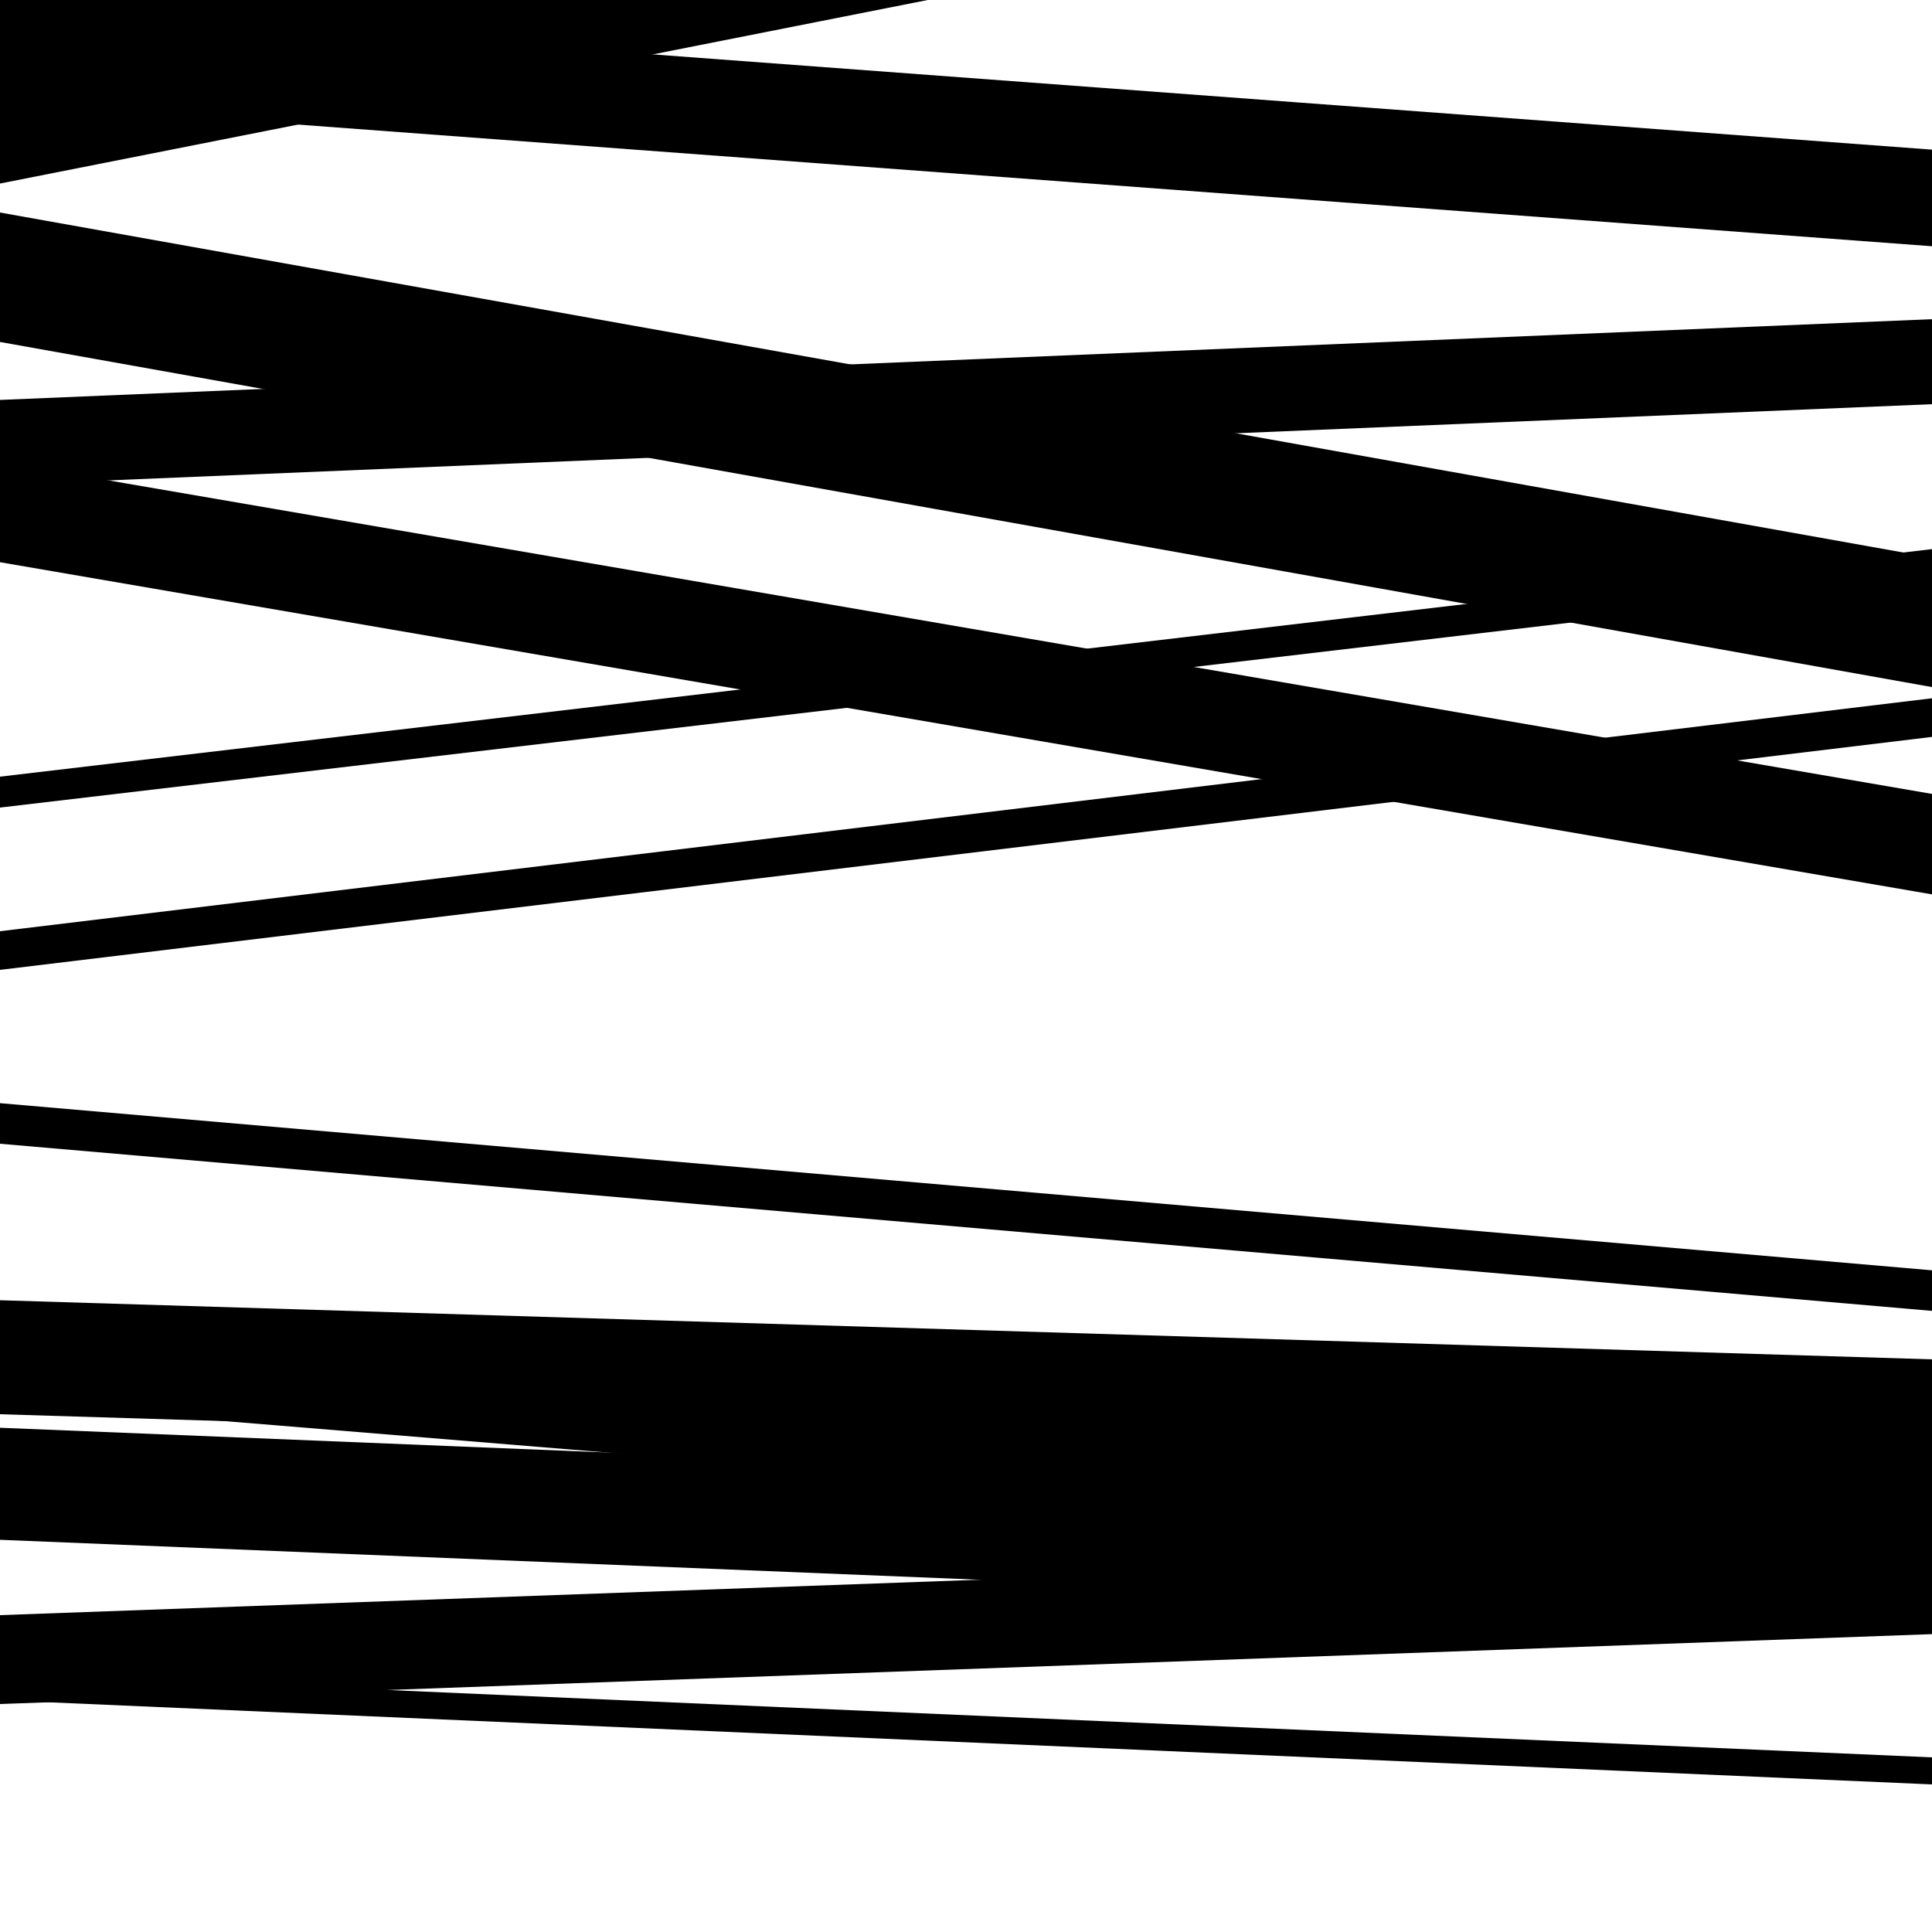
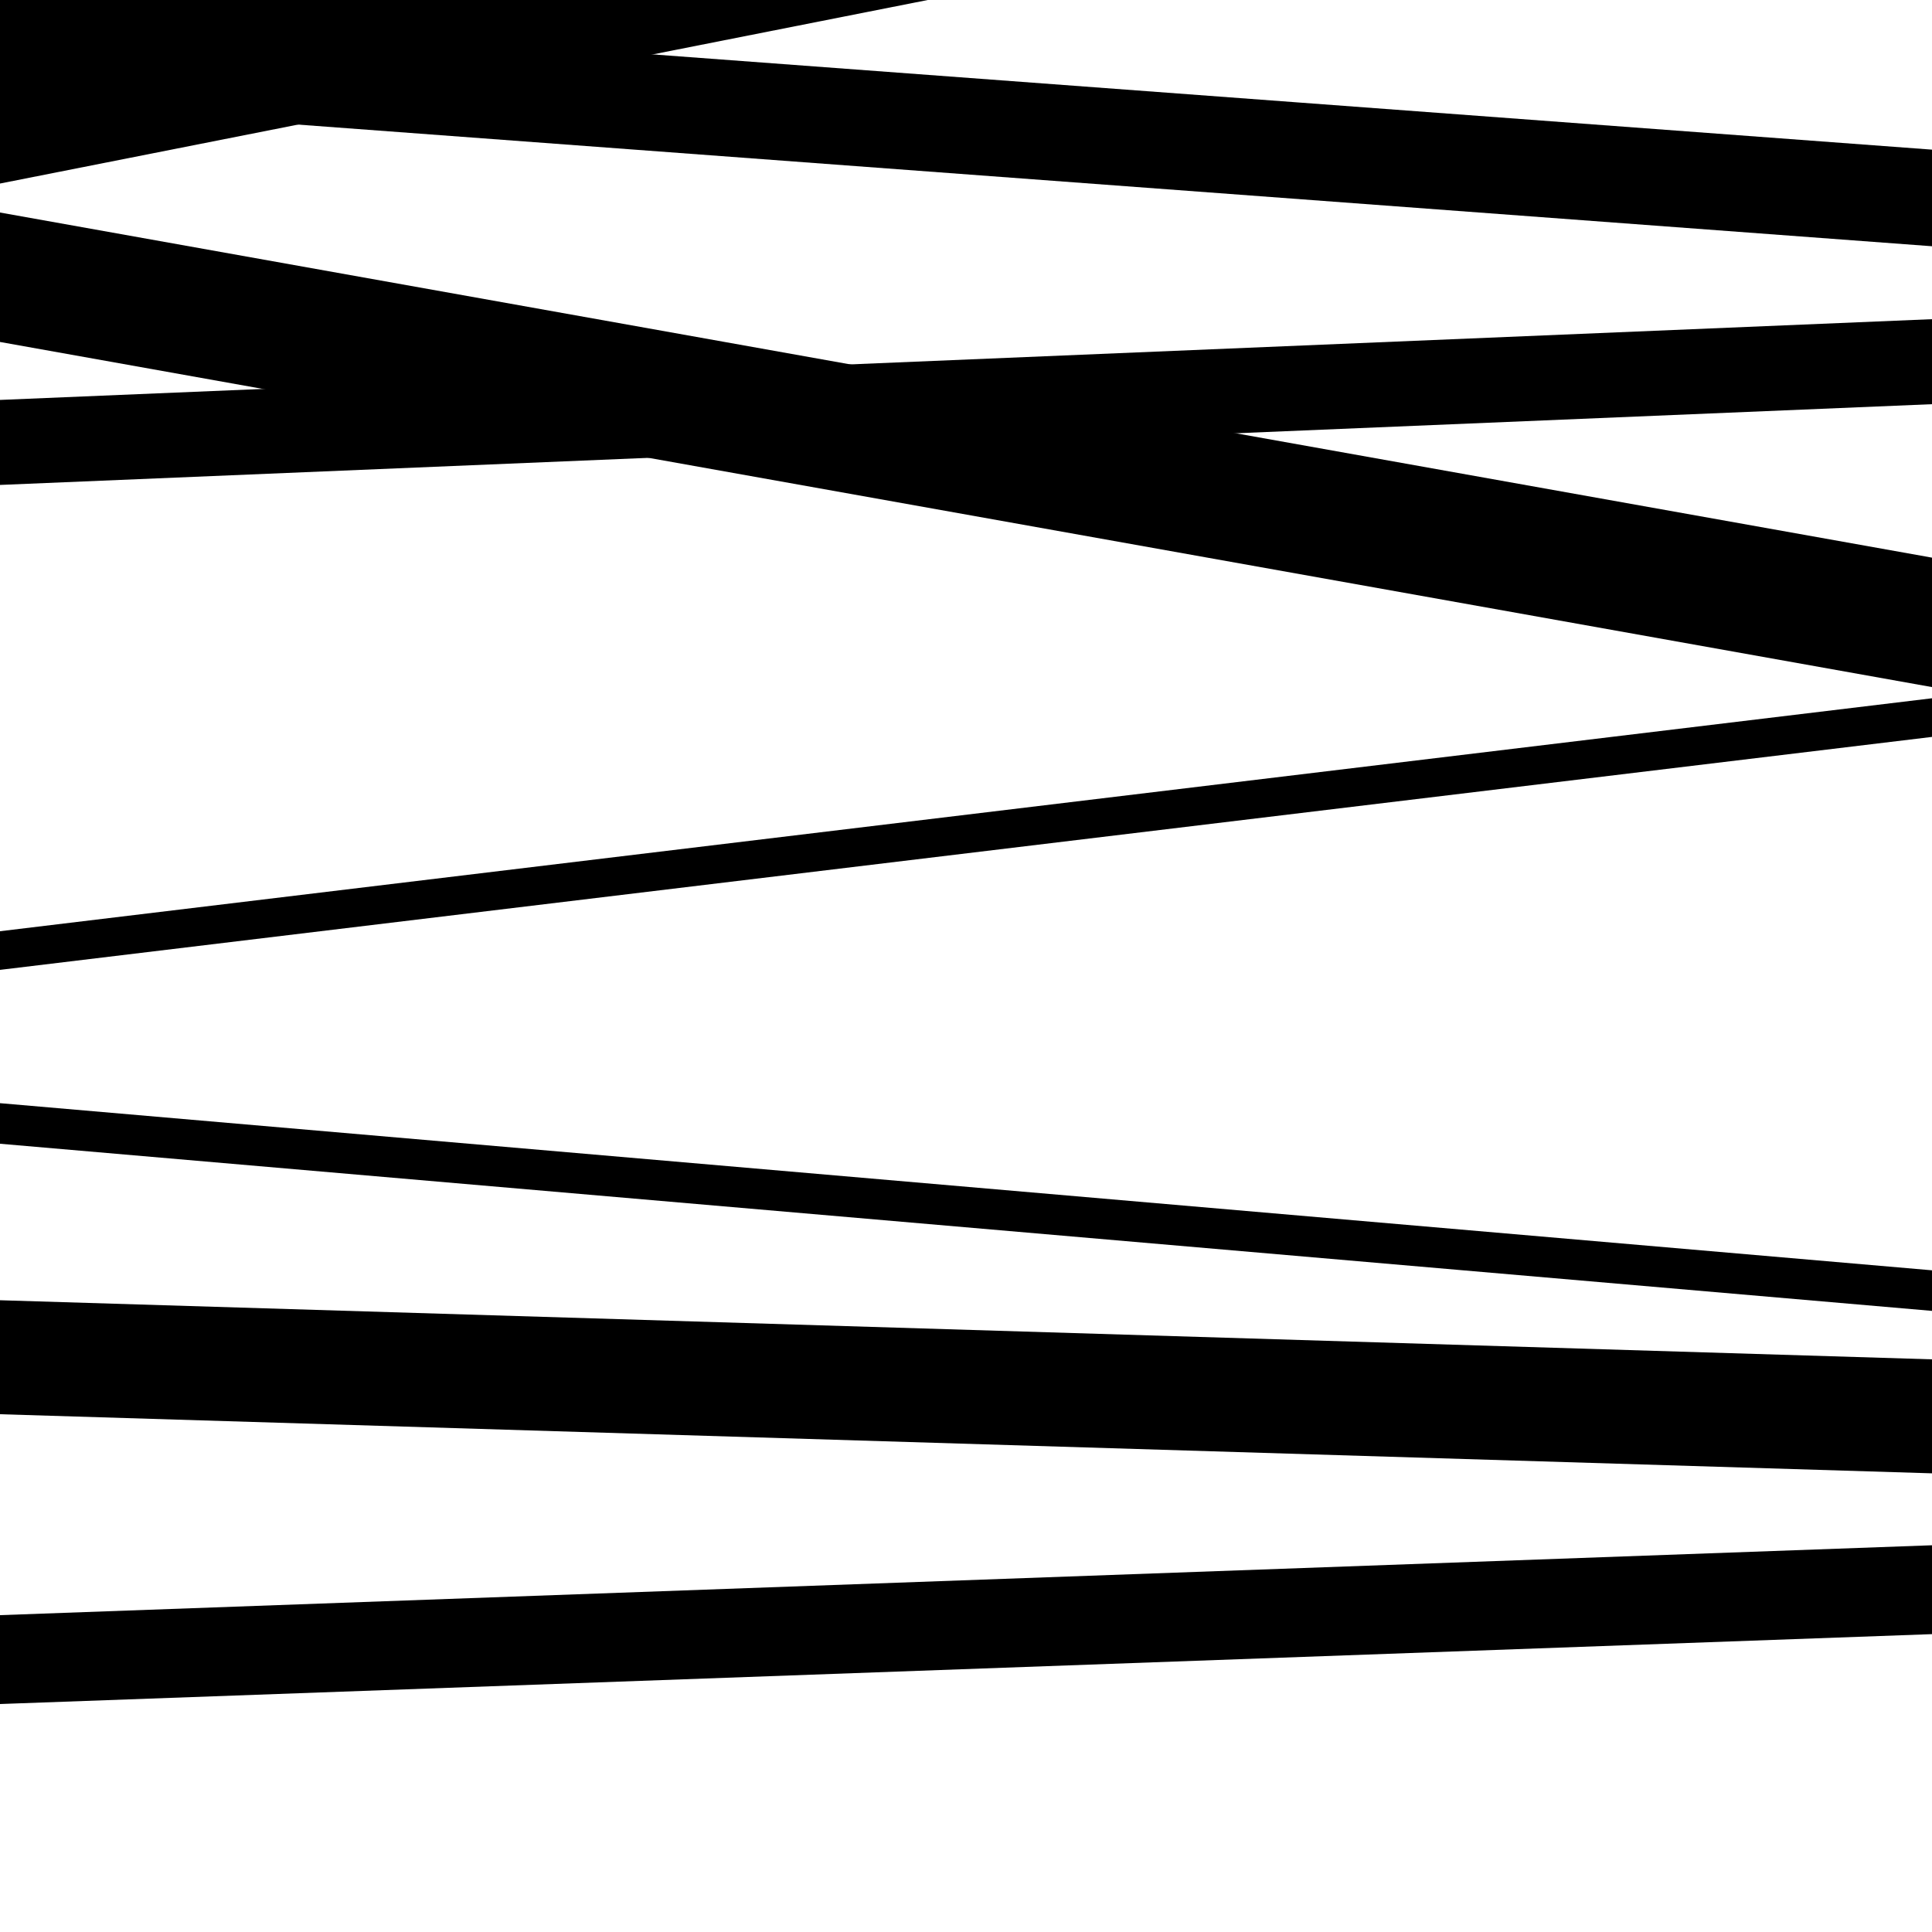
<svg xmlns="http://www.w3.org/2000/svg" viewBox="0 0 1000 1000" height="1000" width="1000">
  <rect x="0" y="0" width="1000" height="1000" fill="#ffffff" />
  <path opacity="0.8" d="M 0 882 L 1000 845.825 L 1000 799.825 L 0 836 Z" fill="hsl(47, 15%, 50%)" />
  <path opacity="0.8" d="M 0 51 L 1000 -133.014 L 1000 -197.014 L 0 -13 Z" fill="hsl(52, 25%, 70%)" />
-   <path opacity="0.8" d="M 0 291 L 1000 462.928 L 1000 410.928 L 0 239 Z" fill="hsl(57, 30%, 90%)" />
  <path opacity="0.8" d="M 0 592 L 1000 678.511 L 1000 657.511 L 0 571 Z" fill="hsl(42, 10%, 30%)" />
-   <path opacity="0.8" d="M 0 797 L 1000 837.773 L 1000 779.773 L 0 739 Z" fill="hsl(47, 15%, 50%)" />
  <path opacity="0.8" d="M 0 95 L 1000 -102.838 L 1000 -162.838 L 0 35 Z" fill="hsl(52, 25%, 70%)" />
-   <path opacity="0.8" d="M 0 418 L 1000 300.218 L 1000 284.218 L 0 402 Z" fill="hsl(57, 30%, 90%)" />
-   <path opacity="0.8" d="M 0 726 L 1000 808.184 L 1000 761.184 L 0 679 Z" fill="hsl(42, 10%, 30%)" />
-   <path opacity="0.8" d="M 0 880 L 1000 923.608 L 1000 909.608 L 0 866 Z" fill="hsl(47, 15%, 50%)" />
  <path opacity="0.8" d="M 0 53 L 1000 127.457 L 1000 77.457 L 0 3 Z" fill="hsl(52, 25%, 70%)" />
  <path opacity="0.8" d="M 0 251 L 1000 209.205 L 1000 165.205 L 0 207 Z" fill="hsl(57, 30%, 90%)" />
  <path opacity="0.8" d="M 0 502 L 1000 381.422 L 1000 361.422 L 0 482 Z" fill="hsl(42, 10%, 30%)" />
  <path opacity="0.8" d="M 0 732 L 1000 762.593 L 1000 703.593 L 0 673 Z" fill="hsl(47, 15%, 50%)" />
  <path opacity="0.8" d="M 0 26 L 1000 -49.563 L 1000 -118.563 L 0 -43 Z" fill="hsl(52, 25%, 70%)" />
  <path opacity="0.8" d="M 0 177 L 1000 355.635 L 1000 288.635 L 0 110 Z" fill="hsl(57, 30%, 90%)" />
</svg>